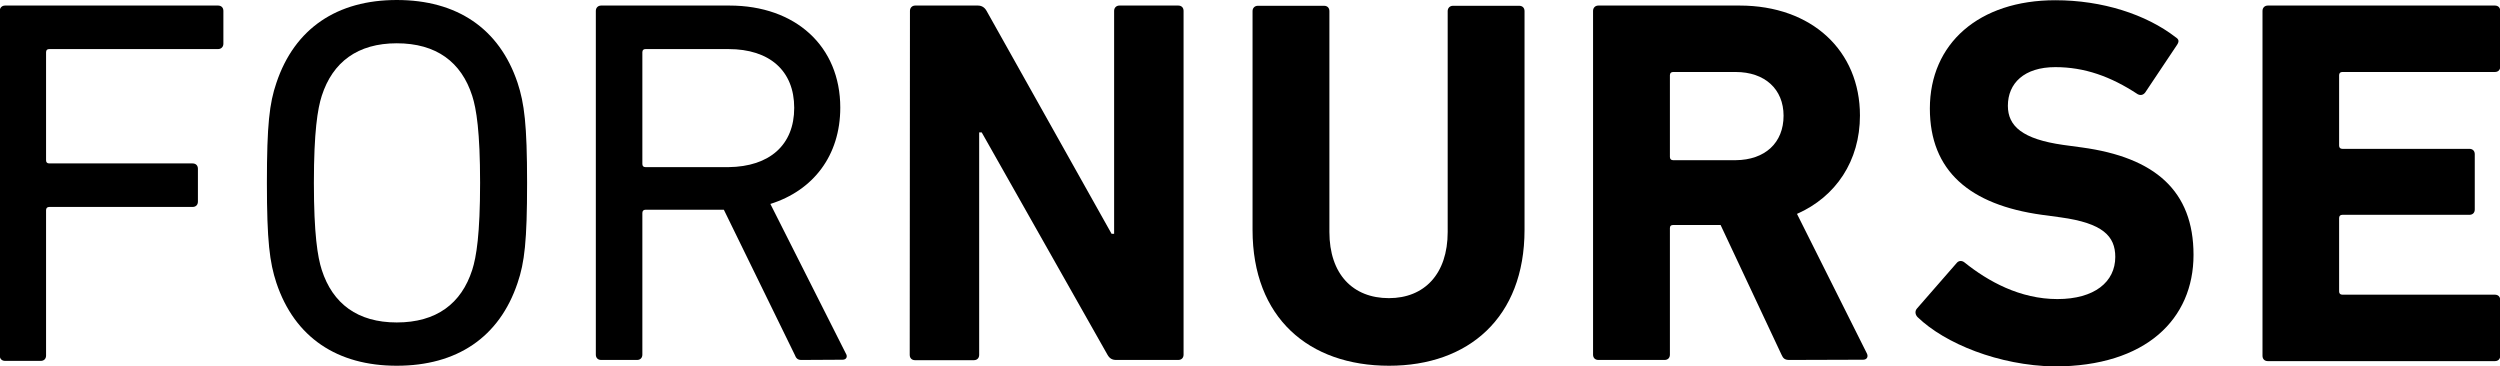
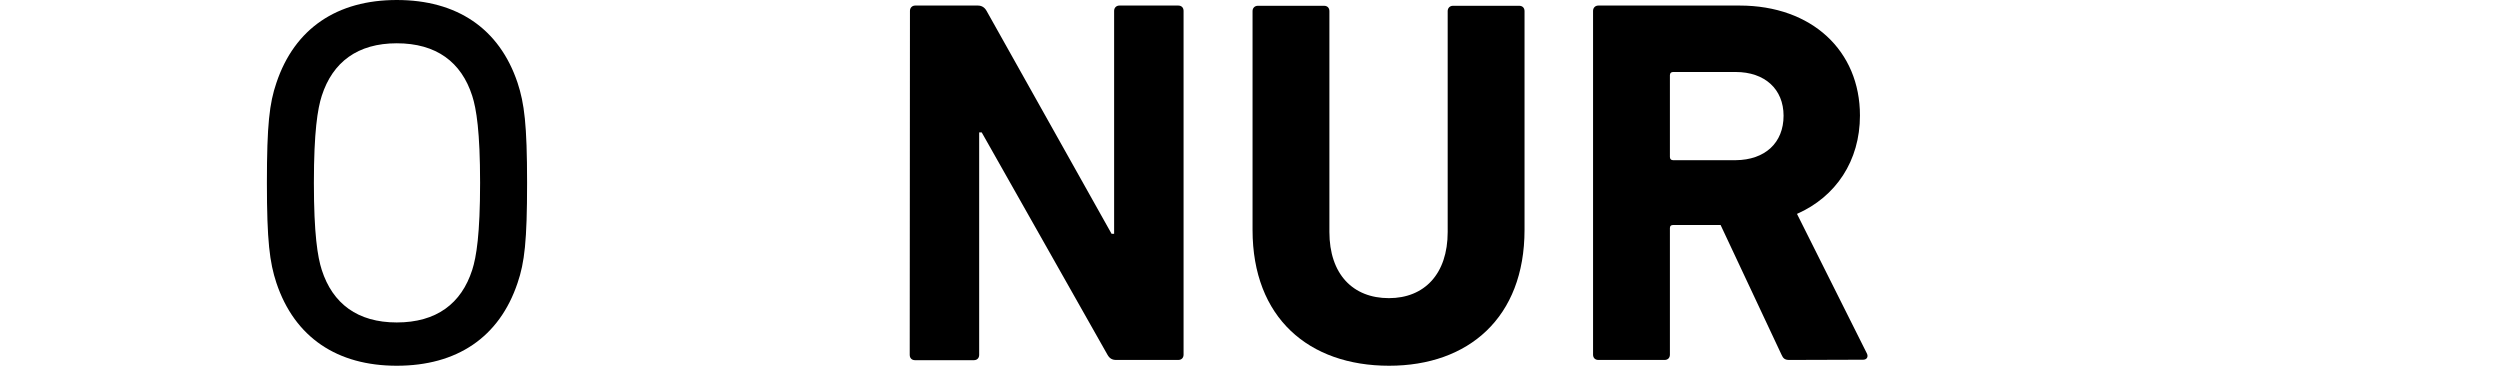
<svg xmlns="http://www.w3.org/2000/svg" xml:space="preserve" style="enable-background:new 0 0 1080 158.3;" viewBox="0 0 1080 158.3" y="0px" x="0px" id="Layer_1" version="1.1">
  <g>
-     <path d="M-0.1,4.7c0-1.3,0.9-2.3,2.3-2.3h92c1.4,0,2.3,0.9,2.3,2.3v14.2c0,1.3-0.9,2.3-2.3,2.3H21.3c-0.9,0-1.4,0.4-1.4,1.4v46.6   c0,0.9,0.4,1.4,1.4,1.4h61.9c1.4,0,2.3,0.9,2.3,2.3v14.2c0,1.4-0.9,2.3-2.3,2.3H21.3c-0.9,0-1.4,0.5-1.4,1.4v62.8   c0,1.4-0.9,2.3-2.3,2.3H2.2c-1.4,0-2.3-0.9-2.3-2.3V4.7z" />
    <path d="M119.4,122.2c-2.9-8.8-4.1-18-4.1-43.2s1.1-34.4,4.1-43.2c7.9-23.6,26.3-35.8,52-35.8c25.9,0,44.3,12.2,52.2,35.8   c2.9,8.8,4.1,18,4.1,43.2s-1.1,34.4-4.1,43.2c-7.9,23.6-26.3,35.8-52.2,35.8C145.7,158,127.3,145.8,119.4,122.2z M204,116.6   c1.8-5.6,3.4-15.5,3.4-37.6s-1.6-32-3.4-37.6c-4.7-14.6-15.5-22.7-32.6-22.7c-16.9,0-27.7,8.1-32.4,22.7   c-1.8,5.6-3.4,15.5-3.4,37.6s1.6,32,3.4,37.6c4.7,14.6,15.5,22.7,32.4,22.7C188.5,139.3,199.3,131.2,204,116.6z" />
-     <path d="M346.2,155.5c-1.6,0-2.3-0.7-2.9-2.3l-30.6-62.6h-33.8c-0.9,0-1.4,0.5-1.4,1.4v61.2c0,1.4-0.9,2.3-2.3,2.3h-15.5   c-1.4,0-2.3-0.9-2.3-2.3V4.7c0-1.3,0.9-2.3,2.3-2.3h55.4C343.7,2.4,363,20,363,46.5c0,20.7-11.7,35.8-30.2,41.6l32.6,64.6   c0.9,1.4,0.2,2.7-1.4,2.7L346.2,155.5L346.2,155.5z M343.1,46.6c0-16-10.6-25.4-28.4-25.4h-35.8c-0.9,0-1.4,0.4-1.4,1.4v48.2   c0,0.9,0.4,1.4,1.4,1.4h35.8C332.5,72,343.1,62.6,343.1,46.6z" />
    <path d="M393.1,4.7c0-1.3,0.9-2.3,2.3-2.3h27c1.6,0,2.9,0.7,3.8,2.3l54,96.3h1.1V4.7c0-1.3,0.9-2.3,2.3-2.3H509   c1.4,0,2.3,0.9,2.3,2.3v148.5c0,1.4-0.9,2.3-2.3,2.3h-26.8c-1.8,0-2.9-0.7-3.8-2.3l-54.3-96H423v96.1c0,1.4-0.9,2.3-2.3,2.3h-25.4   c-1.4,0-2.3-0.9-2.3-2.3L393.1,4.7L393.1,4.7z" />
    <path d="M541.1,99.3V4.8c0-1.3,0.9-2.3,2.3-2.3H572c1.4,0,2.3,0.9,2.3,2.3v95.4c0,18.2,10.1,28.6,25.7,28.6   c15.3,0,25.4-10.4,25.4-28.6V4.8c0-1.3,0.9-2.3,2.3-2.3h28.6c1.4,0,2.3,0.9,2.3,2.3v94.5c0,38-24.3,58.7-58.5,58.7   C565.4,158,541.1,137.3,541.1,99.3z" />
    <path d="M773,155.5c-2,0-2.7-0.7-3.4-2.3l-26.3-56h-20.5c-0.9,0-1.4,0.4-1.4,1.3v54.7c0,1.4-0.9,2.3-2.3,2.3h-28.6   c-1.4,0-2.3-0.9-2.3-2.3V4.7c0-1.3,0.9-2.3,2.3-2.3h61c31.3,0,52,19.6,52,47.5c0,19.6-10.4,35.1-27.2,42.5l30.2,60.3   c0.7,1.4,0,2.7-1.6,2.7L773,155.5L773,155.5z M770.5,50c0-11.5-8.1-18.9-20.7-18.9h-27c-0.9,0-1.4,0.5-1.4,1.4v35.3   c0,0.9,0.5,1.4,1.4,1.4h27C762.5,69.1,770.5,61.7,770.5,50z" />
-     <path d="M828.4,137c-0.9-0.9-1.4-2.5-0.2-3.8l17.1-19.6c0.9-1.1,2.3-1.1,3.4-0.2c10.1,8.1,23.9,15.8,40.1,15.8c16,0,25-7.4,25-18.2   c0-9-5.4-14.6-23.6-17.1l-8.1-1.1c-31.1-4.3-48.4-18.9-48.4-45.9c0-28.1,21.2-46.8,54.2-46.8c20.3,0,39.2,6.1,52,16   c1.4,0.9,1.6,1.8,0.5,3.4L926.7,40c-0.9,1.1-2,1.3-3.2,0.7C911.8,33,900.5,29,887.9,29c-13.5,0-20.5,7-20.5,16.7   c0,8.8,6.3,14.4,23.9,16.9l8.1,1.1c31.5,4.3,48.2,18.7,48.2,46.4s-20.5,48.2-60.1,48.2C863.5,157.9,840.2,148.4,828.4,137z" />
-     <path d="M977.4,4.7c0-1.3,0.9-2.3,2.3-2.3h98.1c1.4,0,2.3,0.9,2.3,2.3v24.1c0,1.4-0.9,2.3-2.3,2.3h-65.9c-0.9,0-1.4,0.5-1.4,1.4   v30.4c0,0.9,0.5,1.4,1.4,1.4h54.9c1.4,0,2.3,0.9,2.3,2.3v23.9c0,1.4-0.9,2.3-2.3,2.3h-54.9c-0.9,0-1.4,0.5-1.4,1.4v31.7   c0,0.9,0.5,1.4,1.4,1.4h65.9c1.4,0,2.3,0.9,2.3,2.3v24.1c0,1.4-0.9,2.3-2.3,2.3h-98.1c-1.4,0-2.3-0.9-2.3-2.3L977.4,4.7L977.4,4.7z" />
  </g>
</svg>